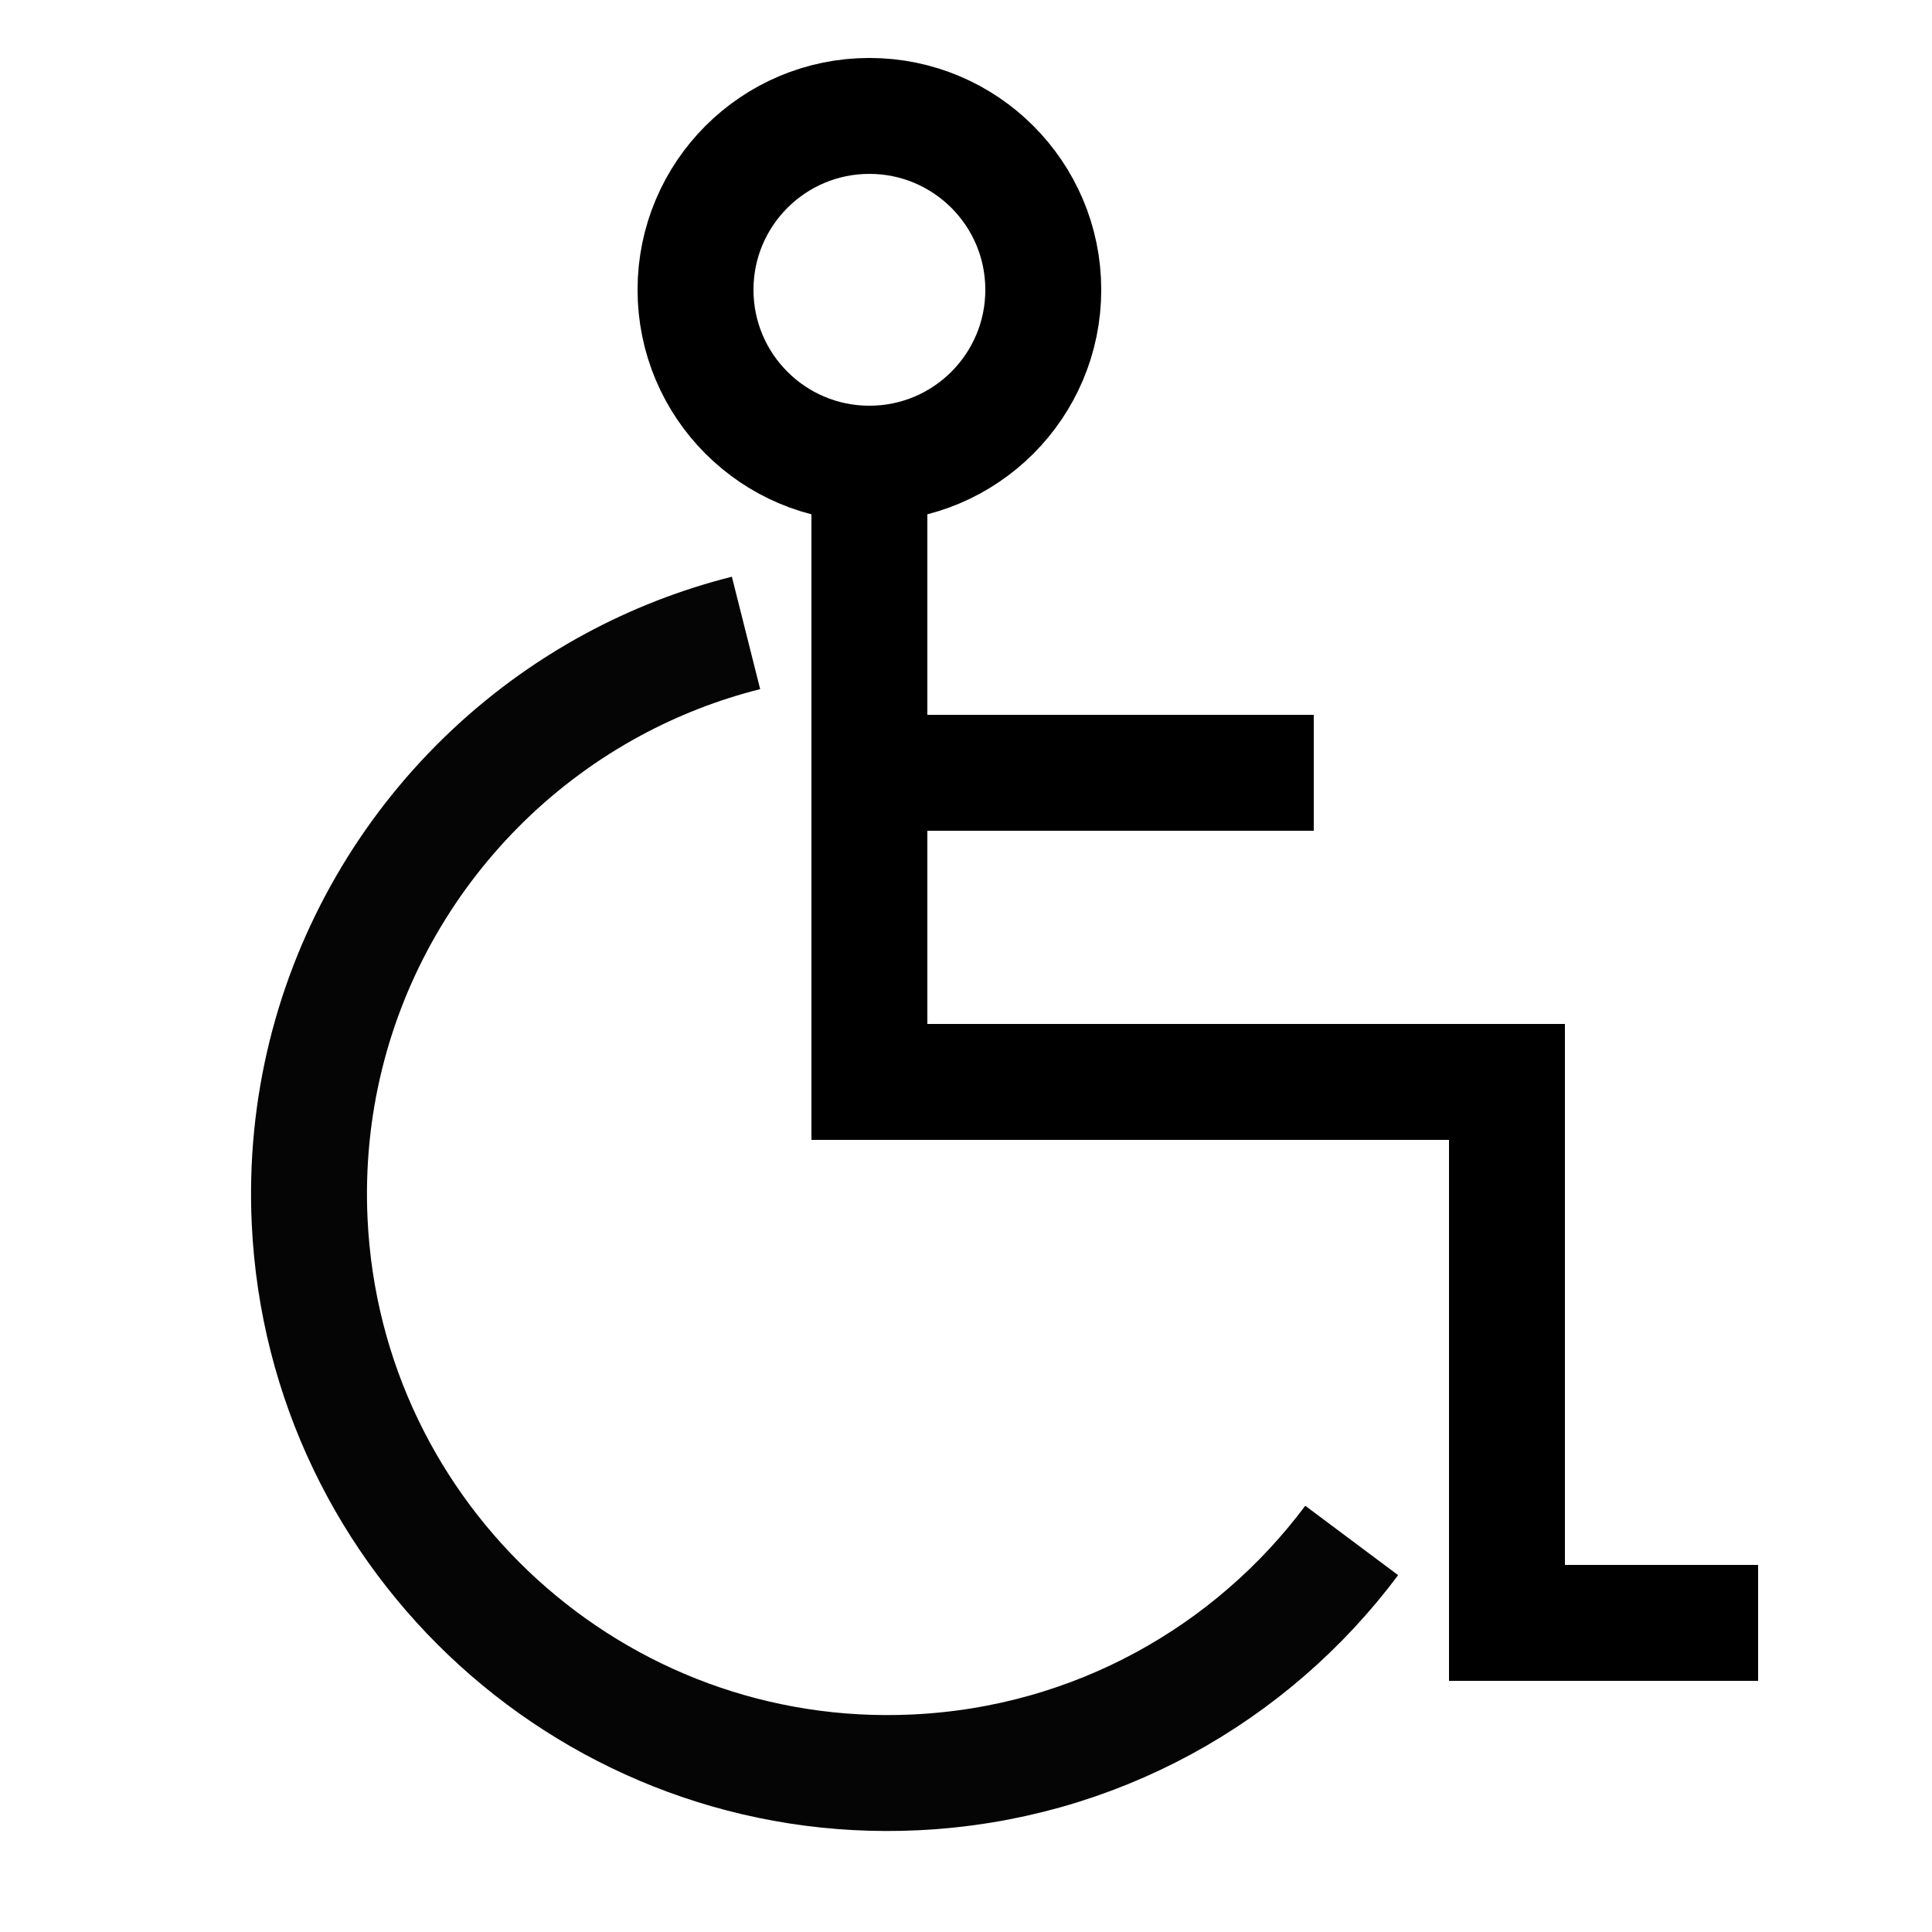
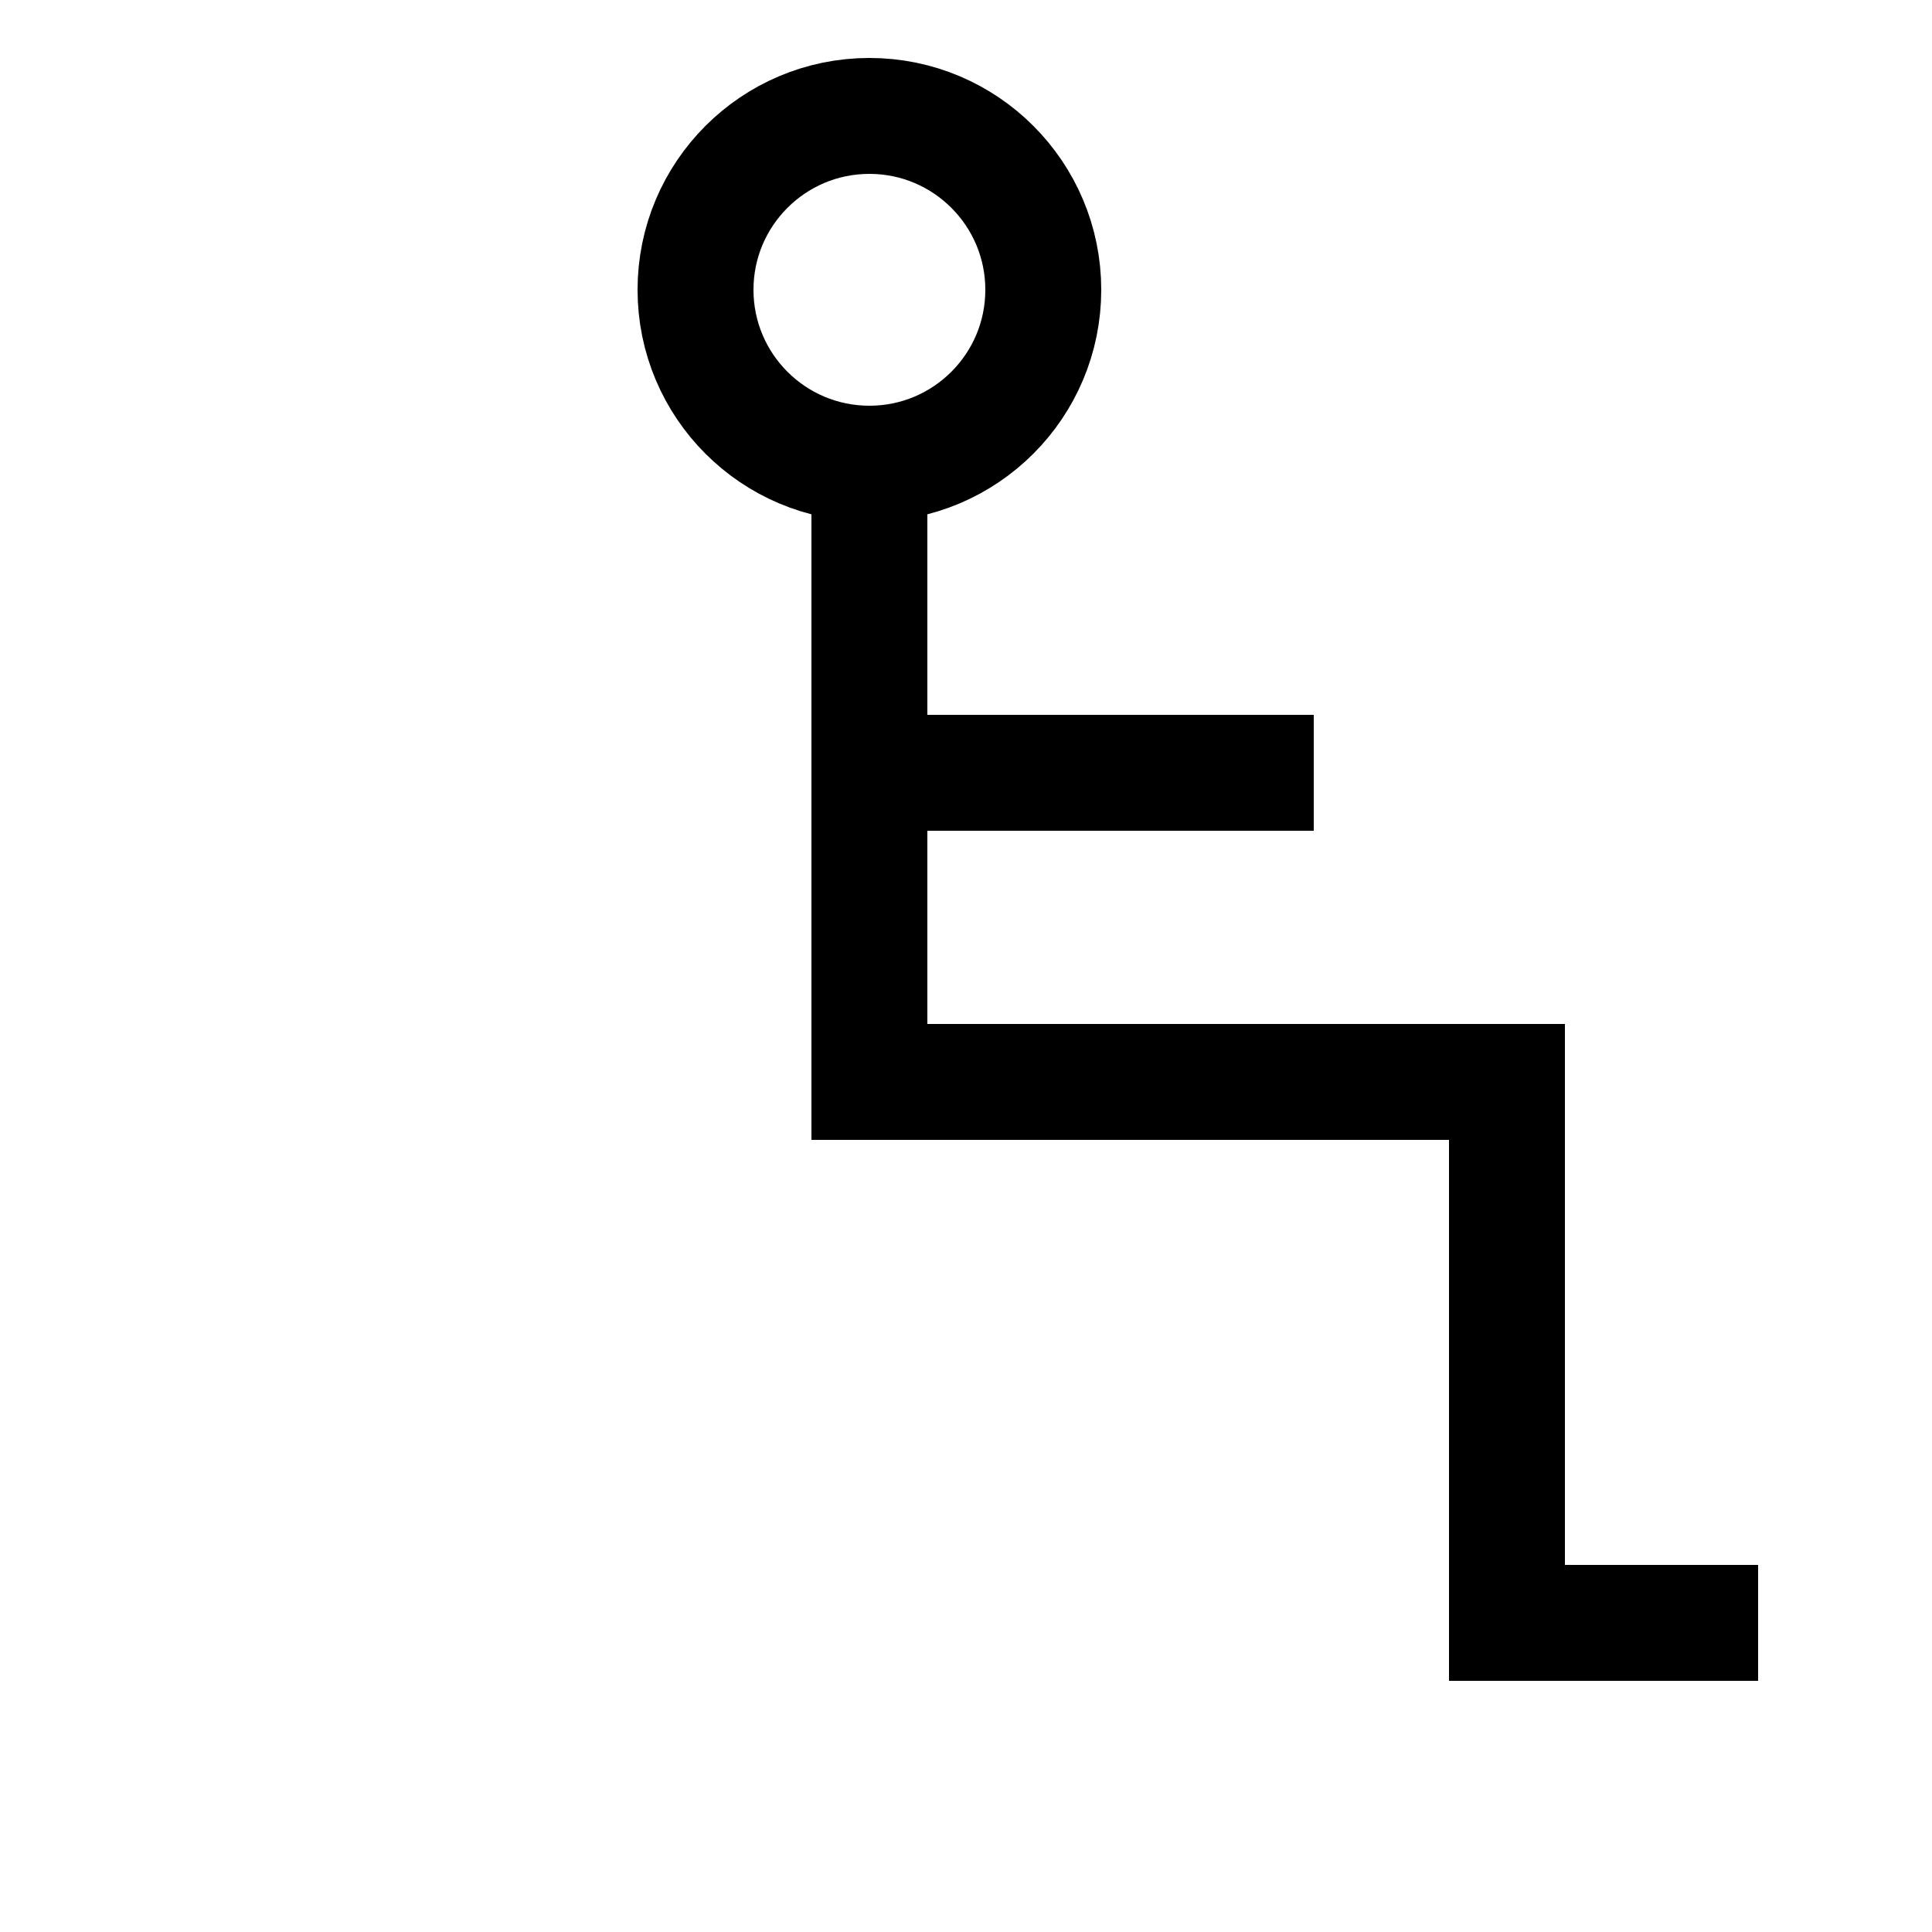
<svg xmlns="http://www.w3.org/2000/svg" width="50" height="50" viewBox="0 0 50 50" fill="none">
-   <path d="M22.5 12C24.985 12 27 9.985 27 7.5C27 5.015 24.985 3 22.5 3C20.015 3 18 5.015 18 7.5C18 9.985 20.015 12 22.5 12ZM22.5 12V20M45.5 42H39V28H22.5V20M22.5 20H34" stroke="black" stroke-width="3" />
-   <path d="M34.982 39.867C32.395 43.329 28.339 45.649 23.686 45.869C15.422 46.261 8.406 39.878 8.014 31.614C7.733 25.669 10.957 20.37 15.866 17.718C16.939 17.139 18.092 16.686 19.307 16.38" stroke="#040504" stroke-width="3" />
+   <path d="M22.5 12C24.985 12 27 9.985 27 7.5C27 5.015 24.985 3 22.5 3C20.015 3 18 5.015 18 7.5C18 9.985 20.015 12 22.5 12ZV20M45.5 42H39V28H22.5V20M22.5 20H34" stroke="black" stroke-width="3" />
</svg>